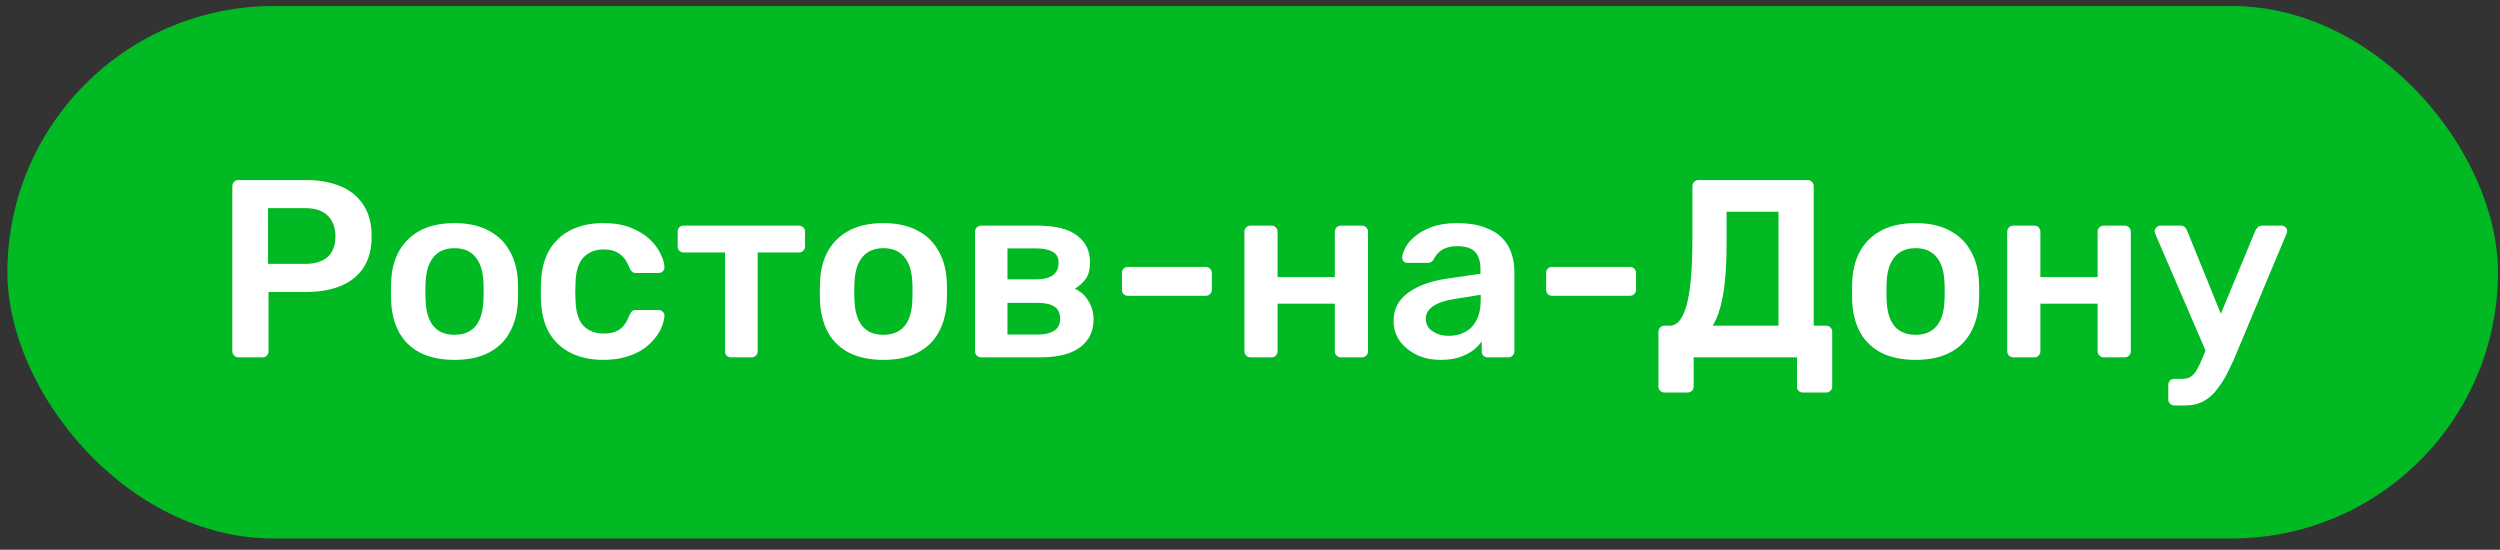
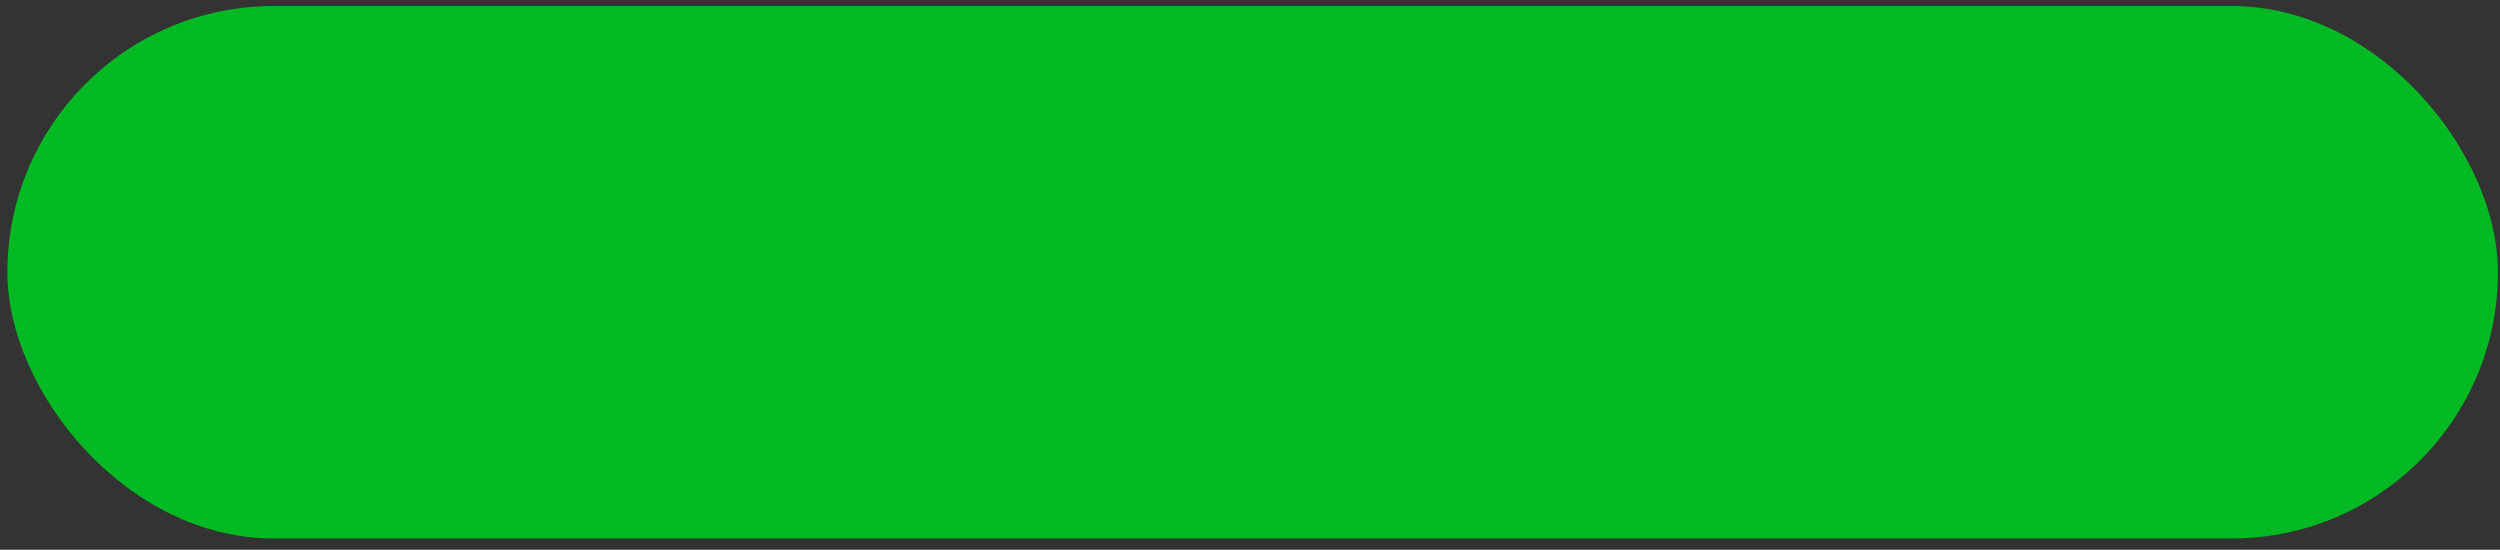
<svg xmlns="http://www.w3.org/2000/svg" width="191" height="42" viewBox="0 0 191 42" fill="none">
  <rect x="0" y="0" width="191" height="42" fill="#333333" stroke="none" />
  <rect x="0.564" y="0.461" width="190.279" height="40.679" rx="20.34" fill="#00B923" />
-   <path d="M18.215 27.301C18.086 27.301 17.976 27.256 17.886 27.165C17.795 27.075 17.75 26.965 17.75 26.836V14.239C17.75 14.097 17.795 13.981 17.886 13.891C17.976 13.8 18.086 13.755 18.215 13.755H23.401C24.407 13.755 25.284 13.917 26.032 14.239C26.781 14.549 27.361 15.026 27.774 15.671C28.187 16.303 28.393 17.097 28.393 18.051C28.393 19.019 28.187 19.819 27.774 20.451C27.361 21.07 26.781 21.534 26.032 21.844C25.284 22.154 24.407 22.308 23.401 22.308H20.517V26.836C20.517 26.965 20.472 27.075 20.382 27.165C20.305 27.256 20.195 27.301 20.053 27.301H18.215ZM20.479 20.16H23.304C24.052 20.16 24.626 19.986 25.026 19.638C25.426 19.277 25.626 18.748 25.626 18.051C25.626 17.406 25.439 16.89 25.065 16.503C24.691 16.103 24.104 15.903 23.304 15.903H20.479V20.16ZM34.724 27.494C33.692 27.494 32.821 27.314 32.112 26.953C31.415 26.591 30.88 26.082 30.506 25.424C30.145 24.766 29.938 23.998 29.887 23.121C29.874 22.889 29.867 22.605 29.867 22.27C29.867 21.934 29.874 21.65 29.887 21.418C29.938 20.528 30.151 19.761 30.525 19.116C30.912 18.458 31.454 17.948 32.151 17.587C32.86 17.226 33.718 17.045 34.724 17.045C35.73 17.045 36.582 17.226 37.279 17.587C37.988 17.948 38.53 18.458 38.904 19.116C39.291 19.761 39.51 20.528 39.562 21.418C39.575 21.65 39.581 21.934 39.581 22.27C39.581 22.605 39.575 22.889 39.562 23.121C39.51 23.998 39.297 24.766 38.923 25.424C38.562 26.082 38.027 26.591 37.317 26.953C36.621 27.314 35.756 27.494 34.724 27.494ZM34.724 25.579C35.408 25.579 35.937 25.366 36.311 24.94C36.685 24.501 36.892 23.863 36.93 23.024C36.943 22.831 36.95 22.579 36.95 22.27C36.95 21.96 36.943 21.709 36.93 21.515C36.892 20.689 36.685 20.057 36.311 19.619C35.937 19.18 35.408 18.961 34.724 18.961C34.041 18.961 33.512 19.18 33.138 19.619C32.763 20.057 32.557 20.689 32.518 21.515C32.505 21.709 32.499 21.96 32.499 22.27C32.499 22.579 32.505 22.831 32.518 23.024C32.557 23.863 32.763 24.501 33.138 24.94C33.512 25.366 34.041 25.579 34.724 25.579ZM46.079 27.494C45.15 27.494 44.331 27.32 43.622 26.972C42.925 26.623 42.377 26.12 41.977 25.462C41.59 24.792 41.377 23.985 41.338 23.044C41.325 22.85 41.319 22.599 41.319 22.289C41.319 21.966 41.325 21.702 41.338 21.496C41.377 20.554 41.59 19.754 41.977 19.096C42.377 18.425 42.925 17.916 43.622 17.567C44.331 17.219 45.15 17.045 46.079 17.045C46.905 17.045 47.608 17.161 48.188 17.393C48.769 17.625 49.246 17.916 49.62 18.264C49.994 18.612 50.272 18.98 50.452 19.367C50.646 19.741 50.749 20.083 50.762 20.393C50.775 20.535 50.73 20.651 50.627 20.741C50.536 20.818 50.426 20.857 50.297 20.857H48.595C48.466 20.857 48.362 20.825 48.285 20.76C48.221 20.696 48.156 20.599 48.092 20.47C47.898 19.954 47.64 19.593 47.318 19.386C47.008 19.167 46.608 19.057 46.118 19.057C45.473 19.057 44.957 19.264 44.57 19.677C44.196 20.077 43.996 20.715 43.97 21.592C43.944 22.083 43.944 22.534 43.97 22.947C43.996 23.837 44.196 24.482 44.57 24.882C44.957 25.282 45.473 25.482 46.118 25.482C46.621 25.482 47.027 25.379 47.337 25.172C47.647 24.953 47.898 24.585 48.092 24.069C48.156 23.94 48.221 23.843 48.285 23.779C48.362 23.715 48.466 23.682 48.595 23.682H50.297C50.426 23.682 50.536 23.727 50.627 23.818C50.73 23.895 50.775 24.005 50.762 24.147C50.749 24.379 50.684 24.643 50.568 24.94C50.465 25.224 50.291 25.52 50.046 25.83C49.814 26.127 49.517 26.404 49.156 26.662C48.795 26.907 48.356 27.107 47.84 27.262C47.337 27.417 46.75 27.494 46.079 27.494ZM55.857 27.301C55.715 27.301 55.599 27.256 55.508 27.165C55.431 27.075 55.392 26.965 55.392 26.836V19.29H52.238C52.096 19.29 51.98 19.244 51.89 19.154C51.812 19.064 51.774 18.954 51.774 18.825V17.703C51.774 17.574 51.812 17.464 51.89 17.374C51.98 17.284 52.096 17.238 52.238 17.238H61.023C61.165 17.238 61.281 17.284 61.372 17.374C61.462 17.464 61.507 17.574 61.507 17.703V18.825C61.507 18.954 61.462 19.064 61.372 19.154C61.281 19.244 61.165 19.29 61.023 19.29H57.889V26.836C57.889 26.965 57.843 27.075 57.753 27.165C57.663 27.256 57.553 27.301 57.424 27.301H55.857ZM67.492 27.494C66.46 27.494 65.589 27.314 64.879 26.953C64.183 26.591 63.647 26.082 63.273 25.424C62.912 24.766 62.706 23.998 62.654 23.121C62.641 22.889 62.635 22.605 62.635 22.27C62.635 21.934 62.641 21.65 62.654 21.418C62.706 20.528 62.919 19.761 63.293 19.116C63.68 18.458 64.222 17.948 64.918 17.587C65.628 17.226 66.486 17.045 67.492 17.045C68.498 17.045 69.349 17.226 70.046 17.587C70.756 17.948 71.297 18.458 71.671 19.116C72.058 19.761 72.278 20.528 72.329 21.418C72.342 21.65 72.349 21.934 72.349 22.27C72.349 22.605 72.342 22.889 72.329 23.121C72.278 23.998 72.065 24.766 71.691 25.424C71.33 26.082 70.794 26.591 70.085 26.953C69.388 27.314 68.524 27.494 67.492 27.494ZM67.492 25.579C68.175 25.579 68.704 25.366 69.079 24.94C69.453 24.501 69.659 23.863 69.698 23.024C69.711 22.831 69.717 22.579 69.717 22.27C69.717 21.96 69.711 21.709 69.698 21.515C69.659 20.689 69.453 20.057 69.079 19.619C68.704 19.18 68.175 18.961 67.492 18.961C66.808 18.961 66.279 19.18 65.905 19.619C65.531 20.057 65.325 20.689 65.286 21.515C65.273 21.709 65.266 21.96 65.266 22.27C65.266 22.579 65.273 22.831 65.286 23.024C65.325 23.863 65.531 24.501 65.905 24.94C66.279 25.366 66.808 25.579 67.492 25.579ZM74.957 27.301C74.828 27.301 74.719 27.256 74.628 27.165C74.538 27.075 74.493 26.965 74.493 26.836V17.703C74.493 17.574 74.538 17.464 74.628 17.374C74.719 17.284 74.828 17.238 74.957 17.238H79.253C80.62 17.238 81.633 17.49 82.291 17.993C82.949 18.496 83.278 19.174 83.278 20.025C83.278 20.567 83.175 20.986 82.968 21.283C82.762 21.579 82.478 21.837 82.117 22.057C82.568 22.263 82.917 22.579 83.162 23.005C83.42 23.418 83.549 23.876 83.549 24.379C83.549 25.308 83.201 26.03 82.504 26.546C81.82 27.049 80.808 27.301 79.466 27.301H74.957ZM76.97 25.559H79.292C79.808 25.559 80.221 25.462 80.53 25.269C80.84 25.076 80.995 24.772 80.995 24.36C80.995 23.934 80.853 23.624 80.569 23.431C80.285 23.237 79.859 23.14 79.292 23.14H76.97V25.559ZM76.97 21.341H79.214C79.73 21.341 80.137 21.238 80.433 21.031C80.73 20.812 80.878 20.496 80.878 20.083C80.878 19.67 80.724 19.386 80.414 19.232C80.117 19.064 79.717 18.98 79.214 18.98H76.97V21.341ZM86.181 22.599C86.039 22.599 85.923 22.553 85.832 22.463C85.755 22.373 85.716 22.263 85.716 22.134V20.857C85.716 20.728 85.755 20.618 85.832 20.528C85.923 20.438 86.039 20.393 86.181 20.393H92.121C92.25 20.393 92.36 20.438 92.45 20.528C92.541 20.618 92.586 20.728 92.586 20.857V22.134C92.586 22.263 92.541 22.373 92.45 22.463C92.36 22.553 92.25 22.599 92.121 22.599H86.181ZM95.536 27.301C95.407 27.301 95.297 27.256 95.207 27.165C95.117 27.075 95.072 26.965 95.072 26.836V17.703C95.072 17.574 95.117 17.464 95.207 17.374C95.297 17.284 95.407 17.238 95.536 17.238H97.142C97.284 17.238 97.394 17.284 97.471 17.374C97.561 17.464 97.607 17.574 97.607 17.703V21.167H101.98V17.703C101.98 17.574 102.025 17.464 102.115 17.374C102.206 17.284 102.315 17.238 102.444 17.238H104.05C104.179 17.238 104.289 17.284 104.379 17.374C104.47 17.464 104.515 17.574 104.515 17.703V26.836C104.515 26.965 104.47 27.075 104.379 27.165C104.289 27.256 104.179 27.301 104.05 27.301H102.444C102.315 27.301 102.206 27.256 102.115 27.165C102.025 27.075 101.98 26.965 101.98 26.836V23.198H97.607V26.836C97.607 26.965 97.561 27.075 97.471 27.165C97.394 27.256 97.284 27.301 97.142 27.301H95.536ZM110.05 27.494C109.379 27.494 108.773 27.365 108.231 27.107C107.689 26.836 107.257 26.482 106.934 26.043C106.625 25.591 106.47 25.088 106.47 24.534C106.47 23.631 106.831 22.915 107.554 22.386C108.289 21.844 109.257 21.483 110.456 21.302L113.107 20.915V20.509C113.107 19.967 112.972 19.548 112.701 19.251C112.43 18.954 111.966 18.806 111.308 18.806C110.843 18.806 110.463 18.903 110.166 19.096C109.882 19.277 109.669 19.522 109.527 19.831C109.424 19.999 109.276 20.083 109.082 20.083H107.554C107.412 20.083 107.302 20.044 107.225 19.967C107.16 19.89 107.128 19.786 107.128 19.657C107.141 19.451 107.225 19.199 107.38 18.903C107.534 18.606 107.779 18.322 108.115 18.051C108.45 17.767 108.882 17.529 109.411 17.335C109.94 17.142 110.579 17.045 111.327 17.045C112.14 17.045 112.824 17.148 113.378 17.355C113.946 17.548 114.397 17.812 114.733 18.148C115.068 18.483 115.313 18.877 115.468 19.328C115.623 19.78 115.7 20.257 115.7 20.76V26.836C115.7 26.965 115.655 27.075 115.565 27.165C115.475 27.256 115.365 27.301 115.236 27.301H113.668C113.527 27.301 113.41 27.256 113.32 27.165C113.243 27.075 113.204 26.965 113.204 26.836V26.082C113.036 26.327 112.811 26.559 112.527 26.778C112.243 26.985 111.895 27.159 111.482 27.301C111.082 27.43 110.605 27.494 110.05 27.494ZM110.708 25.656C111.159 25.656 111.566 25.559 111.927 25.366C112.301 25.172 112.591 24.875 112.798 24.476C113.017 24.063 113.127 23.547 113.127 22.927V22.521L111.192 22.831C110.43 22.947 109.863 23.134 109.489 23.392C109.115 23.65 108.928 23.966 108.928 24.34C108.928 24.624 109.011 24.869 109.179 25.076C109.36 25.269 109.586 25.417 109.856 25.52C110.127 25.611 110.411 25.656 110.708 25.656ZM118.589 22.599C118.447 22.599 118.331 22.553 118.241 22.463C118.163 22.373 118.125 22.263 118.125 22.134V20.857C118.125 20.728 118.163 20.618 118.241 20.528C118.331 20.438 118.447 20.393 118.589 20.393H124.53C124.659 20.393 124.768 20.438 124.859 20.528C124.949 20.618 124.994 20.728 124.994 20.857V22.134C124.994 22.263 124.949 22.373 124.859 22.463C124.768 22.553 124.659 22.599 124.53 22.599H118.589ZM127.171 29.991C127.042 29.991 126.932 29.945 126.842 29.855C126.751 29.778 126.706 29.668 126.706 29.526V25.346C126.706 25.217 126.751 25.108 126.842 25.017C126.932 24.927 127.042 24.882 127.171 24.882H127.558C127.867 24.882 128.132 24.74 128.351 24.456C128.57 24.16 128.751 23.734 128.893 23.179C129.035 22.611 129.138 21.915 129.202 21.089C129.267 20.264 129.299 19.322 129.299 18.264V14.22C129.299 14.091 129.344 13.981 129.435 13.891C129.525 13.8 129.641 13.755 129.783 13.755H138.084C138.226 13.755 138.342 13.8 138.433 13.891C138.523 13.981 138.568 14.097 138.568 14.239V24.882H139.497C139.639 24.882 139.755 24.927 139.845 25.017C139.935 25.108 139.981 25.217 139.981 25.346V29.526C139.981 29.668 139.935 29.778 139.845 29.855C139.755 29.945 139.639 29.991 139.497 29.991H137.755C137.613 29.991 137.497 29.945 137.407 29.855C137.33 29.778 137.291 29.668 137.291 29.526V27.301H129.396V29.526C129.396 29.668 129.351 29.778 129.26 29.855C129.17 29.945 129.054 29.991 128.912 29.991H127.171ZM130.847 24.882H135.878V16.174H131.911V18.612C131.911 20.212 131.821 21.521 131.641 22.541C131.46 23.547 131.195 24.327 130.847 24.882ZM146.349 27.494C145.317 27.494 144.446 27.314 143.737 26.953C143.04 26.591 142.505 26.082 142.131 25.424C141.77 24.766 141.563 23.998 141.512 23.121C141.499 22.889 141.492 22.605 141.492 22.27C141.492 21.934 141.499 21.65 141.512 21.418C141.563 20.528 141.776 19.761 142.15 19.116C142.537 18.458 143.079 17.948 143.776 17.587C144.485 17.226 145.343 17.045 146.349 17.045C147.355 17.045 148.207 17.226 148.904 17.587C149.613 17.948 150.155 18.458 150.529 19.116C150.916 19.761 151.135 20.528 151.187 21.418C151.2 21.65 151.206 21.934 151.206 22.27C151.206 22.605 151.2 22.889 151.187 23.121C151.135 23.998 150.922 24.766 150.548 25.424C150.187 26.082 149.652 26.591 148.942 26.953C148.246 27.314 147.381 27.494 146.349 27.494ZM146.349 25.579C147.033 25.579 147.562 25.366 147.936 24.94C148.31 24.501 148.517 23.863 148.555 23.024C148.568 22.831 148.575 22.579 148.575 22.27C148.575 21.96 148.568 21.709 148.555 21.515C148.517 20.689 148.31 20.057 147.936 19.619C147.562 19.18 147.033 18.961 146.349 18.961C145.666 18.961 145.137 19.18 144.762 19.619C144.388 20.057 144.182 20.689 144.143 21.515C144.13 21.709 144.124 21.96 144.124 22.27C144.124 22.579 144.13 22.831 144.143 23.024C144.182 23.863 144.388 24.501 144.762 24.94C145.137 25.366 145.666 25.579 146.349 25.579ZM153.815 27.301C153.686 27.301 153.576 27.256 153.486 27.165C153.395 27.075 153.35 26.965 153.35 26.836V17.703C153.35 17.574 153.395 17.464 153.486 17.374C153.576 17.284 153.686 17.238 153.815 17.238H155.421C155.563 17.238 155.672 17.284 155.75 17.374C155.84 17.464 155.885 17.574 155.885 17.703V21.167H160.258V17.703C160.258 17.574 160.304 17.464 160.394 17.374C160.484 17.284 160.594 17.238 160.723 17.238H162.329C162.458 17.238 162.568 17.284 162.658 17.374C162.748 17.464 162.793 17.574 162.793 17.703V26.836C162.793 26.965 162.748 27.075 162.658 27.165C162.568 27.256 162.458 27.301 162.329 27.301H160.723C160.594 27.301 160.484 27.256 160.394 27.165C160.304 27.075 160.258 26.965 160.258 26.836V23.198H155.885V26.836C155.885 26.965 155.84 27.075 155.75 27.165C155.672 27.256 155.563 27.301 155.421 27.301H153.815ZM166.123 30.977C165.994 30.977 165.884 30.932 165.794 30.842C165.703 30.765 165.658 30.655 165.658 30.513V29.41C165.658 29.268 165.703 29.152 165.794 29.062C165.884 28.984 165.994 28.946 166.123 28.946H166.722C166.98 28.946 167.193 28.894 167.361 28.791C167.529 28.688 167.683 28.513 167.825 28.268C167.967 28.036 168.122 27.714 168.29 27.301L172.315 17.606C172.366 17.503 172.431 17.419 172.508 17.355C172.586 17.277 172.702 17.238 172.857 17.238H174.327C174.43 17.238 174.521 17.277 174.598 17.355C174.688 17.432 174.734 17.522 174.734 17.625C174.734 17.677 174.727 17.722 174.714 17.761C174.714 17.8 174.695 17.858 174.656 17.935L170.98 26.72C170.76 27.275 170.522 27.804 170.264 28.307C170.018 28.823 169.741 29.281 169.431 29.681C169.135 30.094 168.786 30.41 168.387 30.629C167.987 30.861 167.516 30.977 166.974 30.977H166.123ZM168.619 27.049L164.691 17.935C164.639 17.806 164.613 17.716 164.613 17.664C164.626 17.548 164.671 17.451 164.749 17.374C164.826 17.284 164.923 17.238 165.039 17.238H166.587C166.742 17.238 166.851 17.277 166.916 17.355C166.993 17.432 167.051 17.516 167.09 17.606L170.089 24.998L168.619 27.049Z" fill="white" />
</svg>